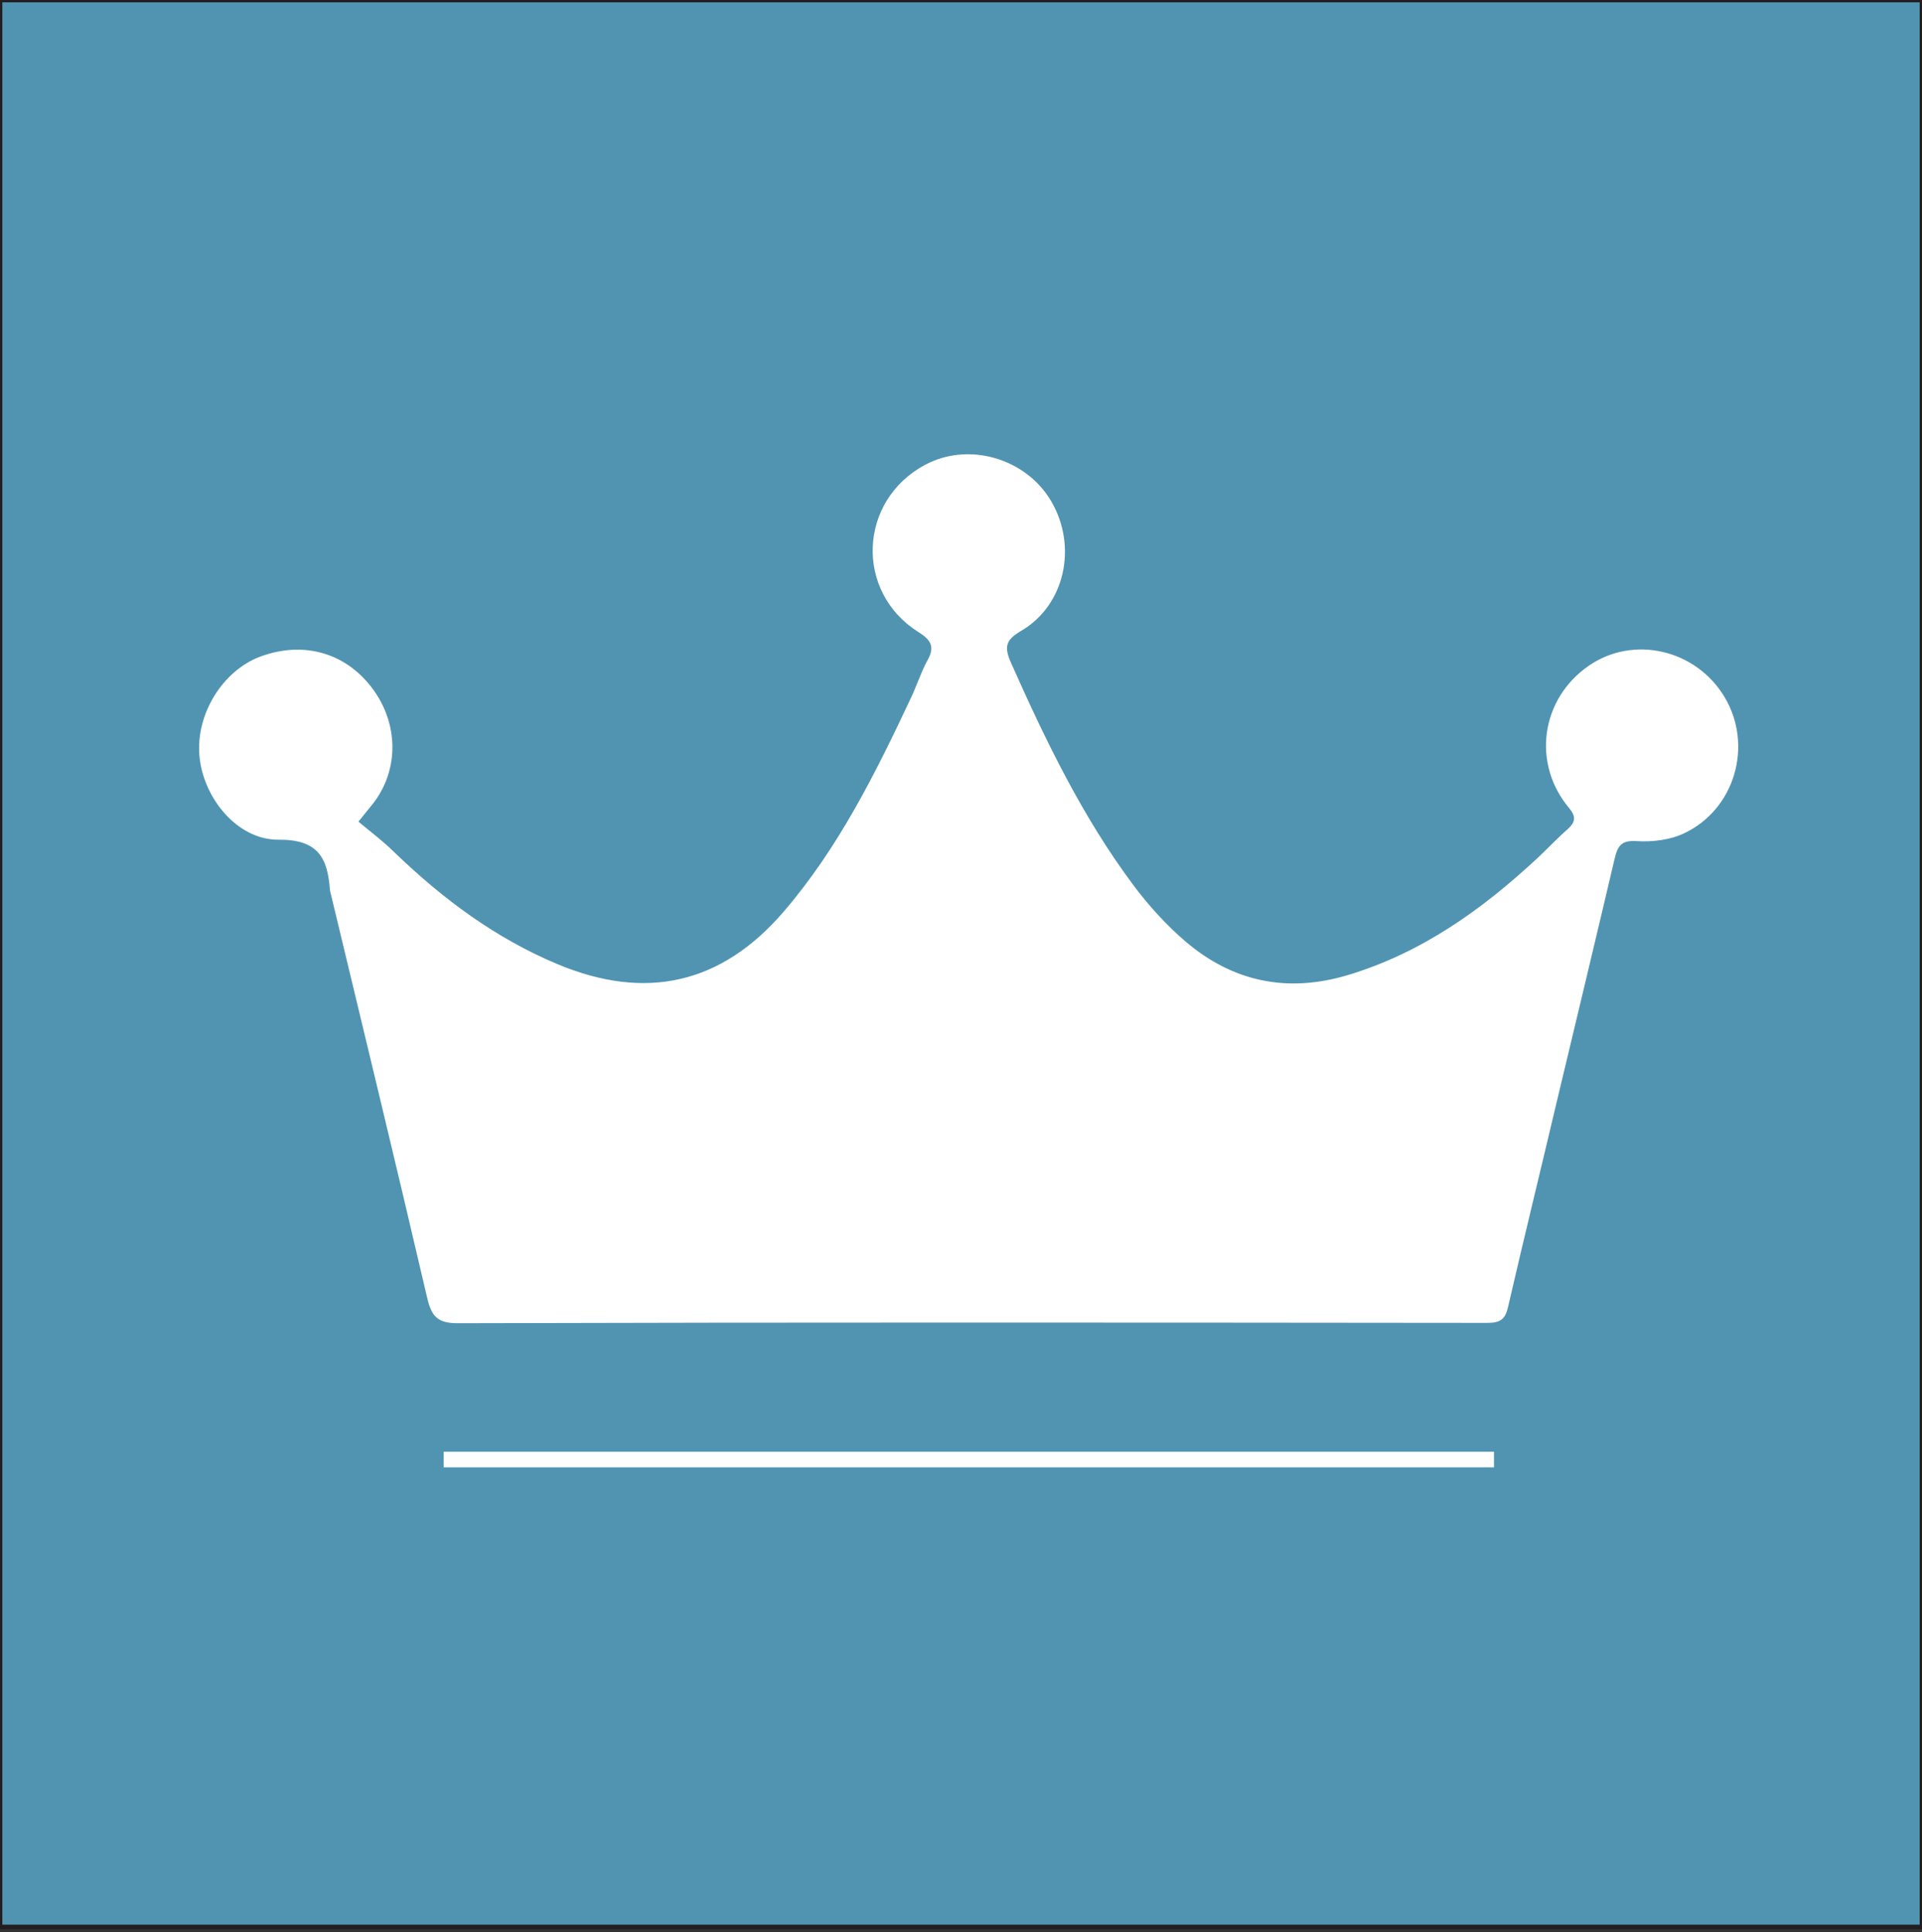
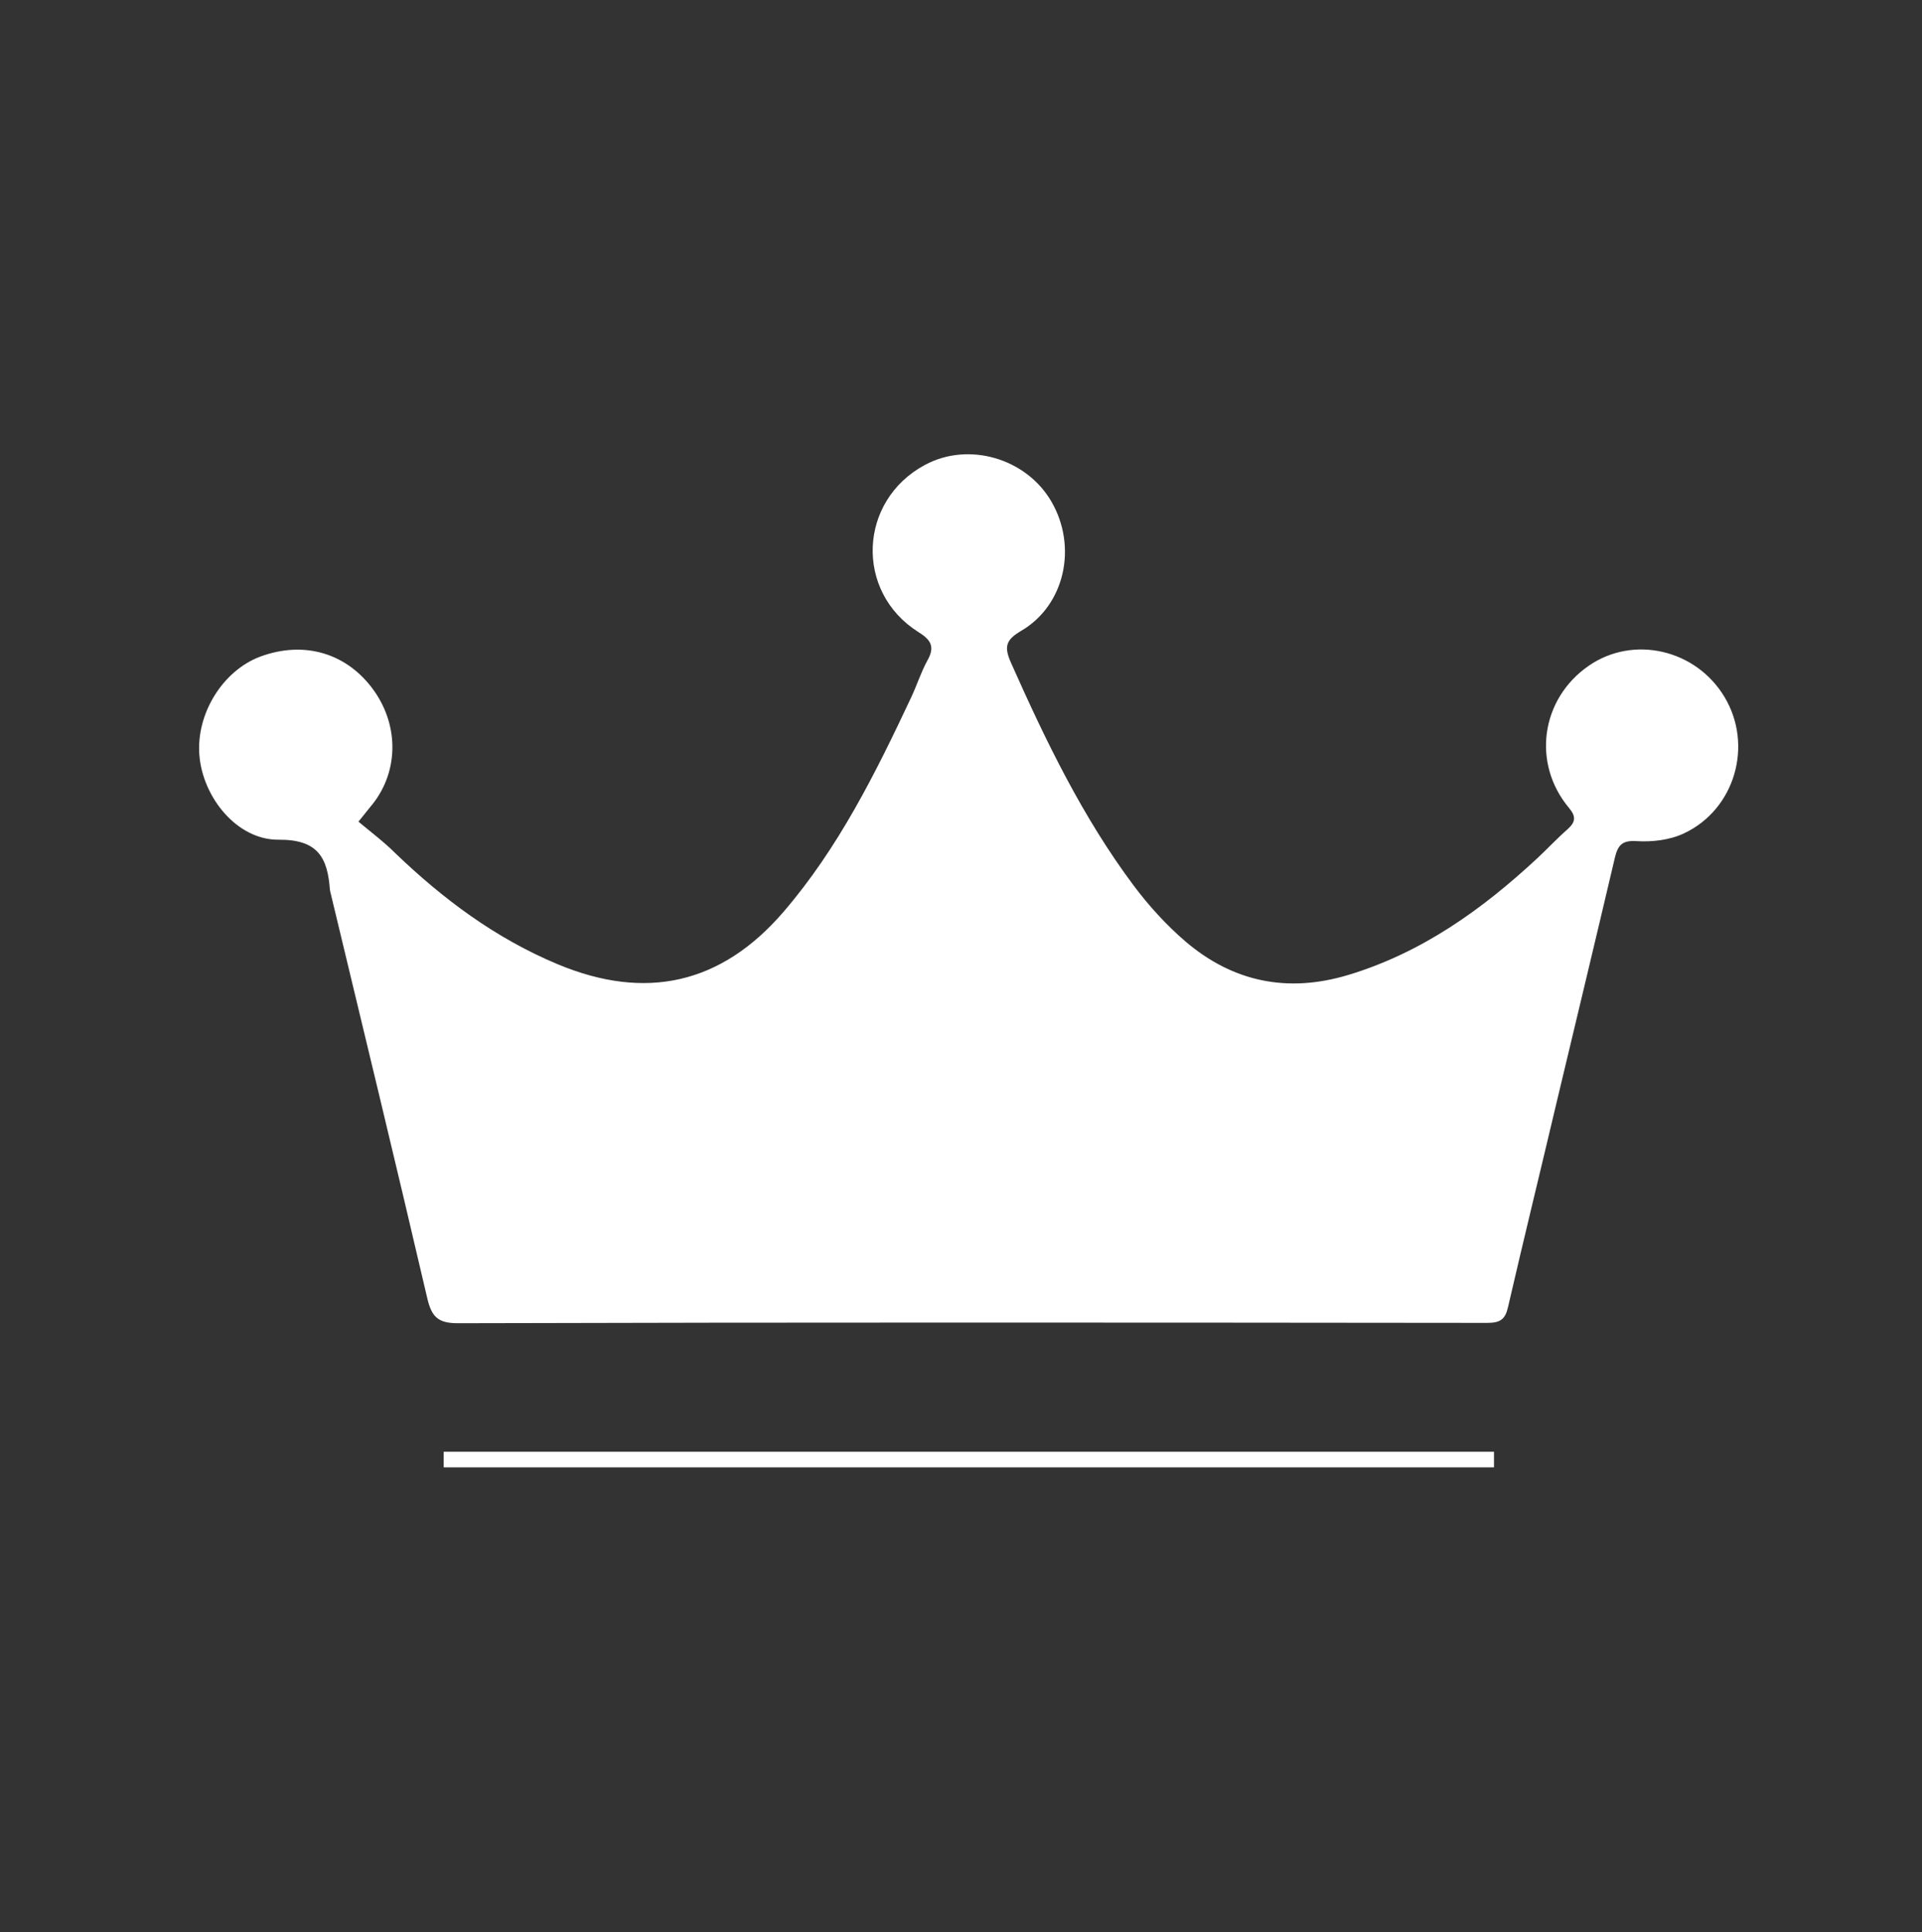
<svg xmlns="http://www.w3.org/2000/svg" data-bbox="0 0 411.7 412.77" viewBox="0 0 411.7 413.84" data-type="ugc">
  <rect x="0" y="0" width="411.7" height="413.84" fill="#333333" stroke="none" />
  <g>
-     <path fill="#5094b2" stroke="#231f20" stroke-miterlimit="10" d="M411.7 0v412.77H0V0h411.7z" />
    <path d="M76.78 176c2.66 2.23 5.46 4.32 7.91 6.77 10.28 9.87 21.49 18.23 34.79 23.78 18.83 7.86 35.01 4.25 48.3-11.17 11.79-13.69 19.77-29.76 27.39-45.98 1.22-2.59 2.08-5.33 3.45-7.86 1.65-2.88.93-4.4-1.87-6.13-13.73-8.65-12.87-28.18 1.37-35.82 9.34-5.04 21.71-1.44 27.1 7.86 5.61 9.66 2.88 22.2-6.47 27.67-3.31 1.95-3.74 3.39-2.16 6.92 7.4 16.65 15.31 33.01 26.24 47.64 3.23 4.32 6.97 8.43 11.07 11.96 10.21 8.72 21.92 11.1 34.86 7.21 15.81-4.76 28.75-14.05 40.61-25.08 2.16-2.02 4.24-4.25 6.47-6.2 1.65-1.51 1.8-2.67.22-4.54-7.98-9.58-5.97-23.35 4.24-30.41 9.56-6.63 23-3.53 29.11 6.7 6.18 10.31 2.23 24.07-8.7 29.19-3.02 1.44-6.83 1.87-10.14 1.66-3.16-.22-4.03.94-4.67 3.6-4.1 17.44-8.27 34.81-12.44 52.25-3.45 14.63-7.04 29.26-10.42 43.89-.58 2.67-1.65 3.46-4.46 3.46-73.53-.07-147.07-.14-220.53.07-4.31 0-5.61-1.44-6.54-5.41-6.76-29.04-13.8-58.01-20.77-87.06 0-.14-.07-.29-.07-.36-.5-6.85-2.52-10.81-11-10.74-8.91.07-16.24-9.08-16.96-18.09-.72-8.86 4.96-18.09 13.01-21.12 9.49-3.53 18.76-.72 24.44 7.35 5.46 7.78 5.18 17.8-.86 24.86-.58.75-1.15 1.4-2.52 3.13z" fill="#ffffff" />
    <path fill="#ffffff" d="M320.02 310.97v3.34H95.04v-3.34h224.98z" />
  </g>
</svg>